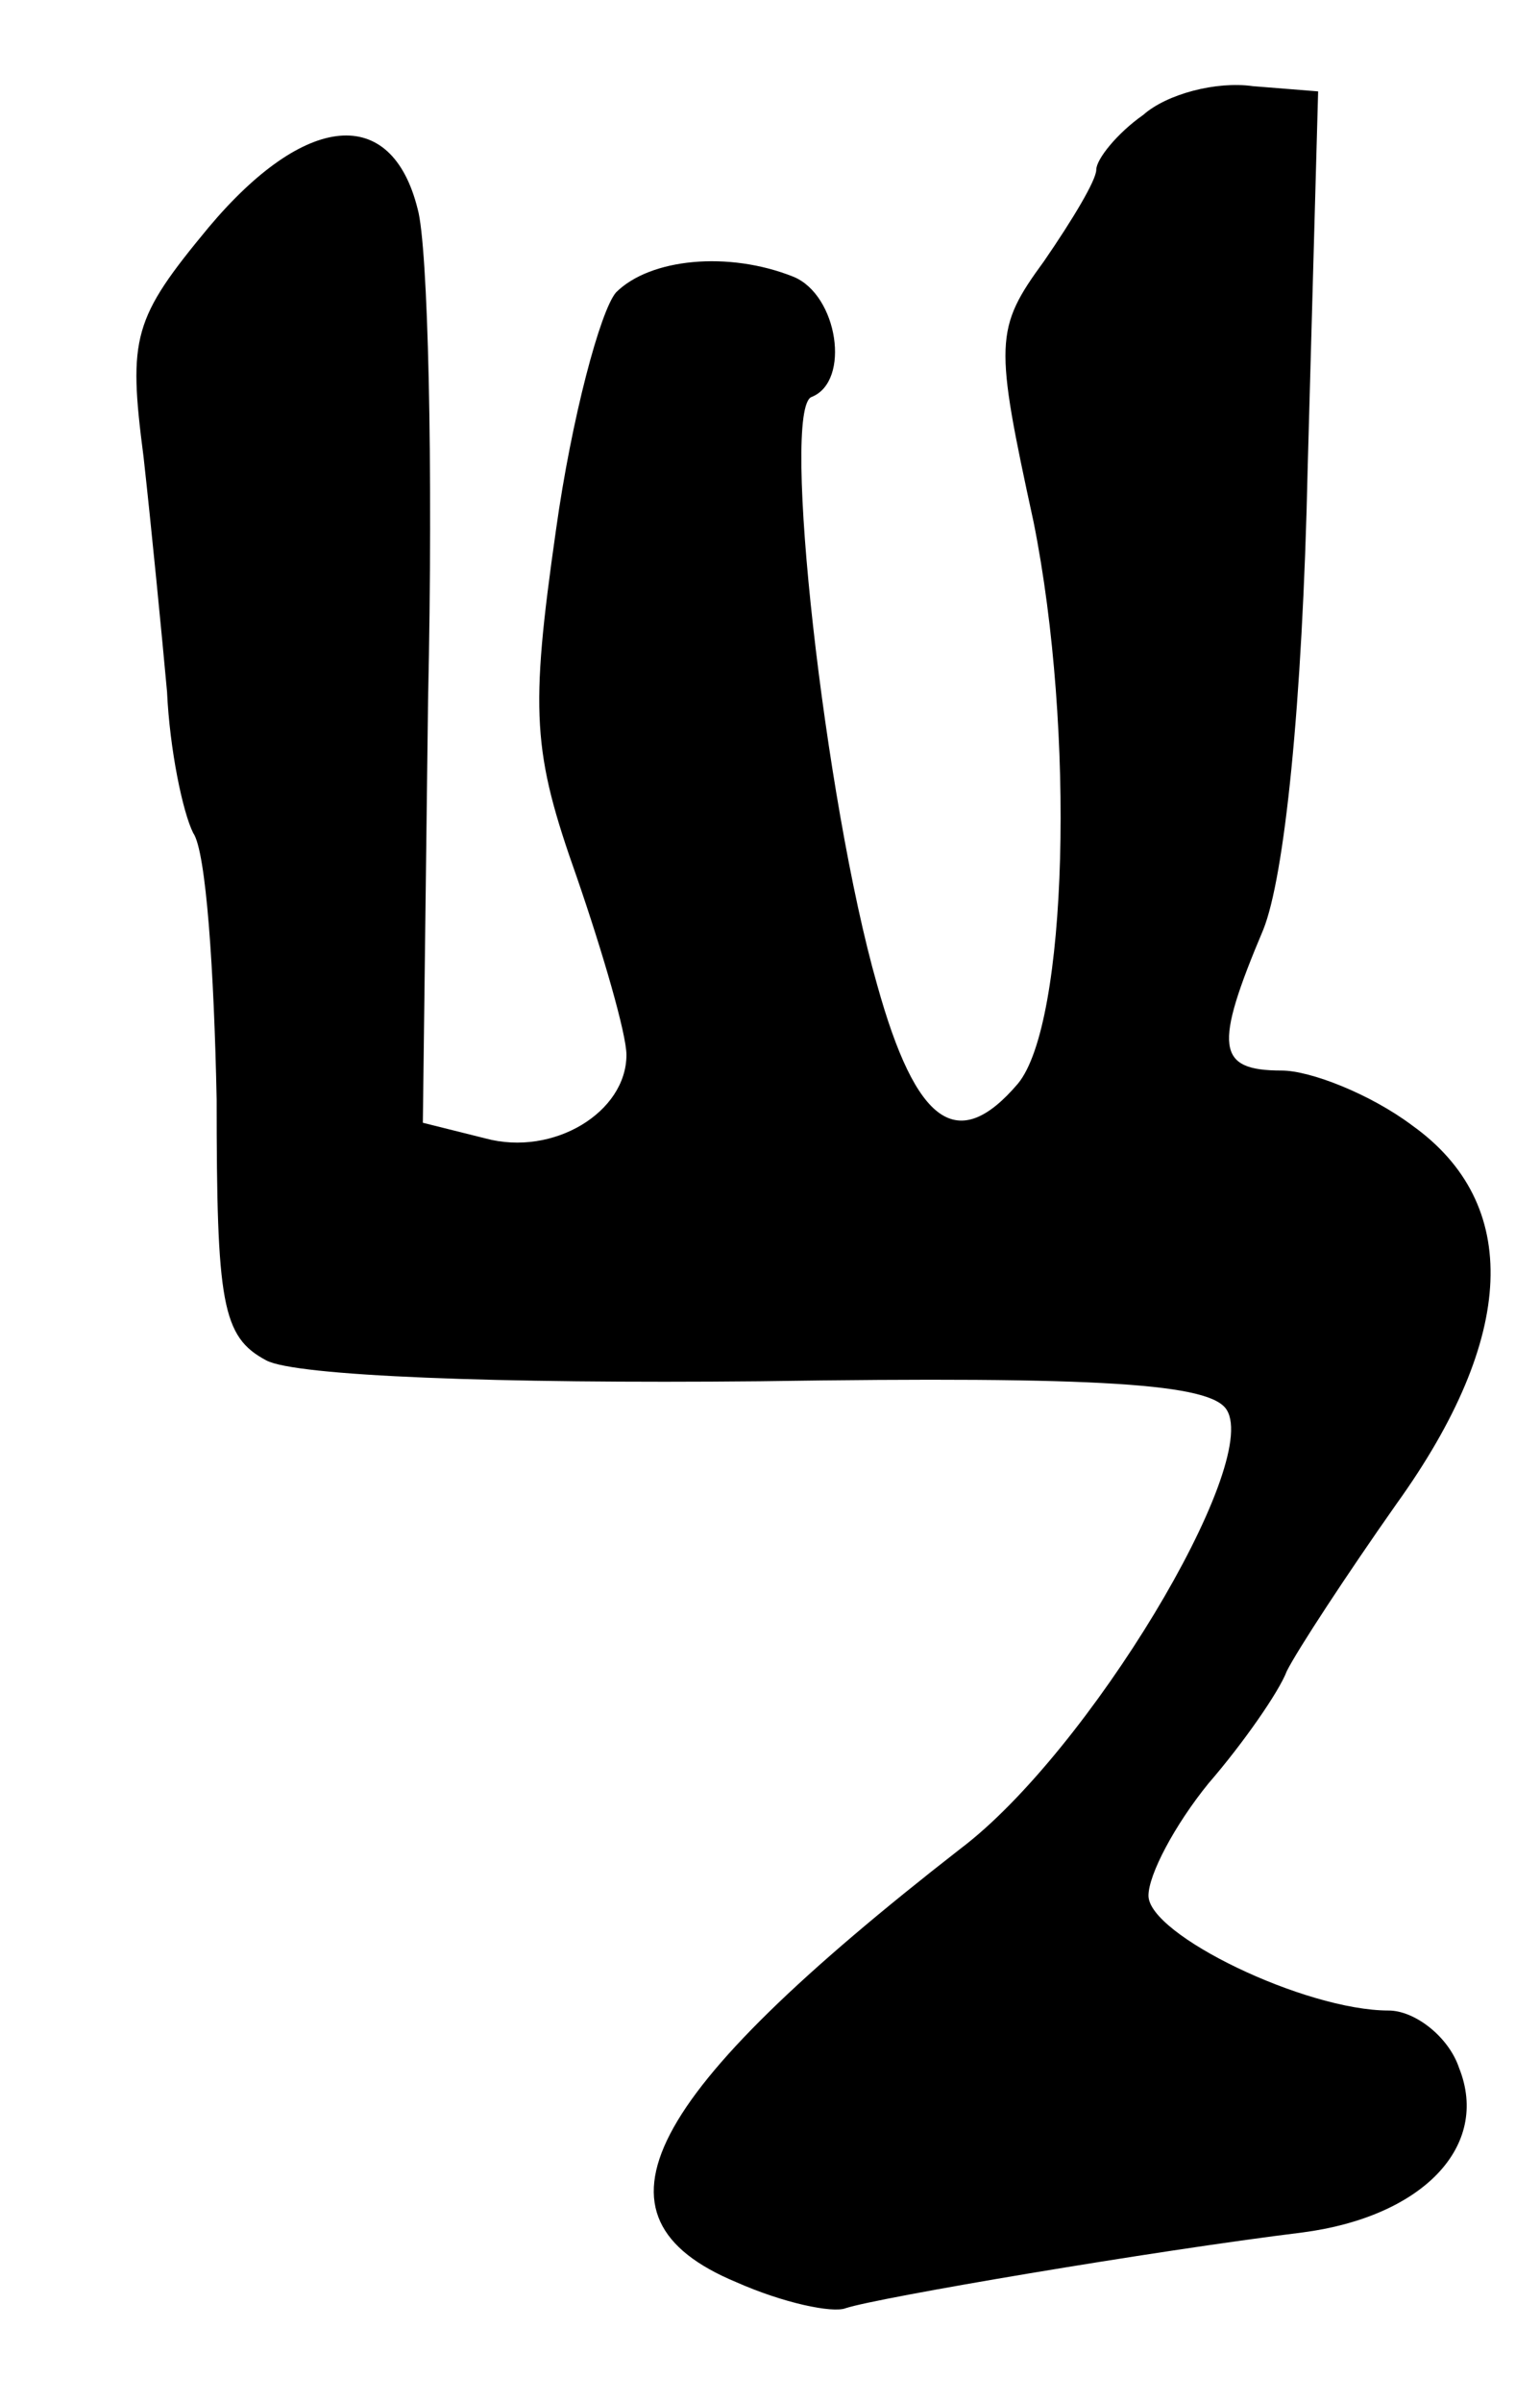
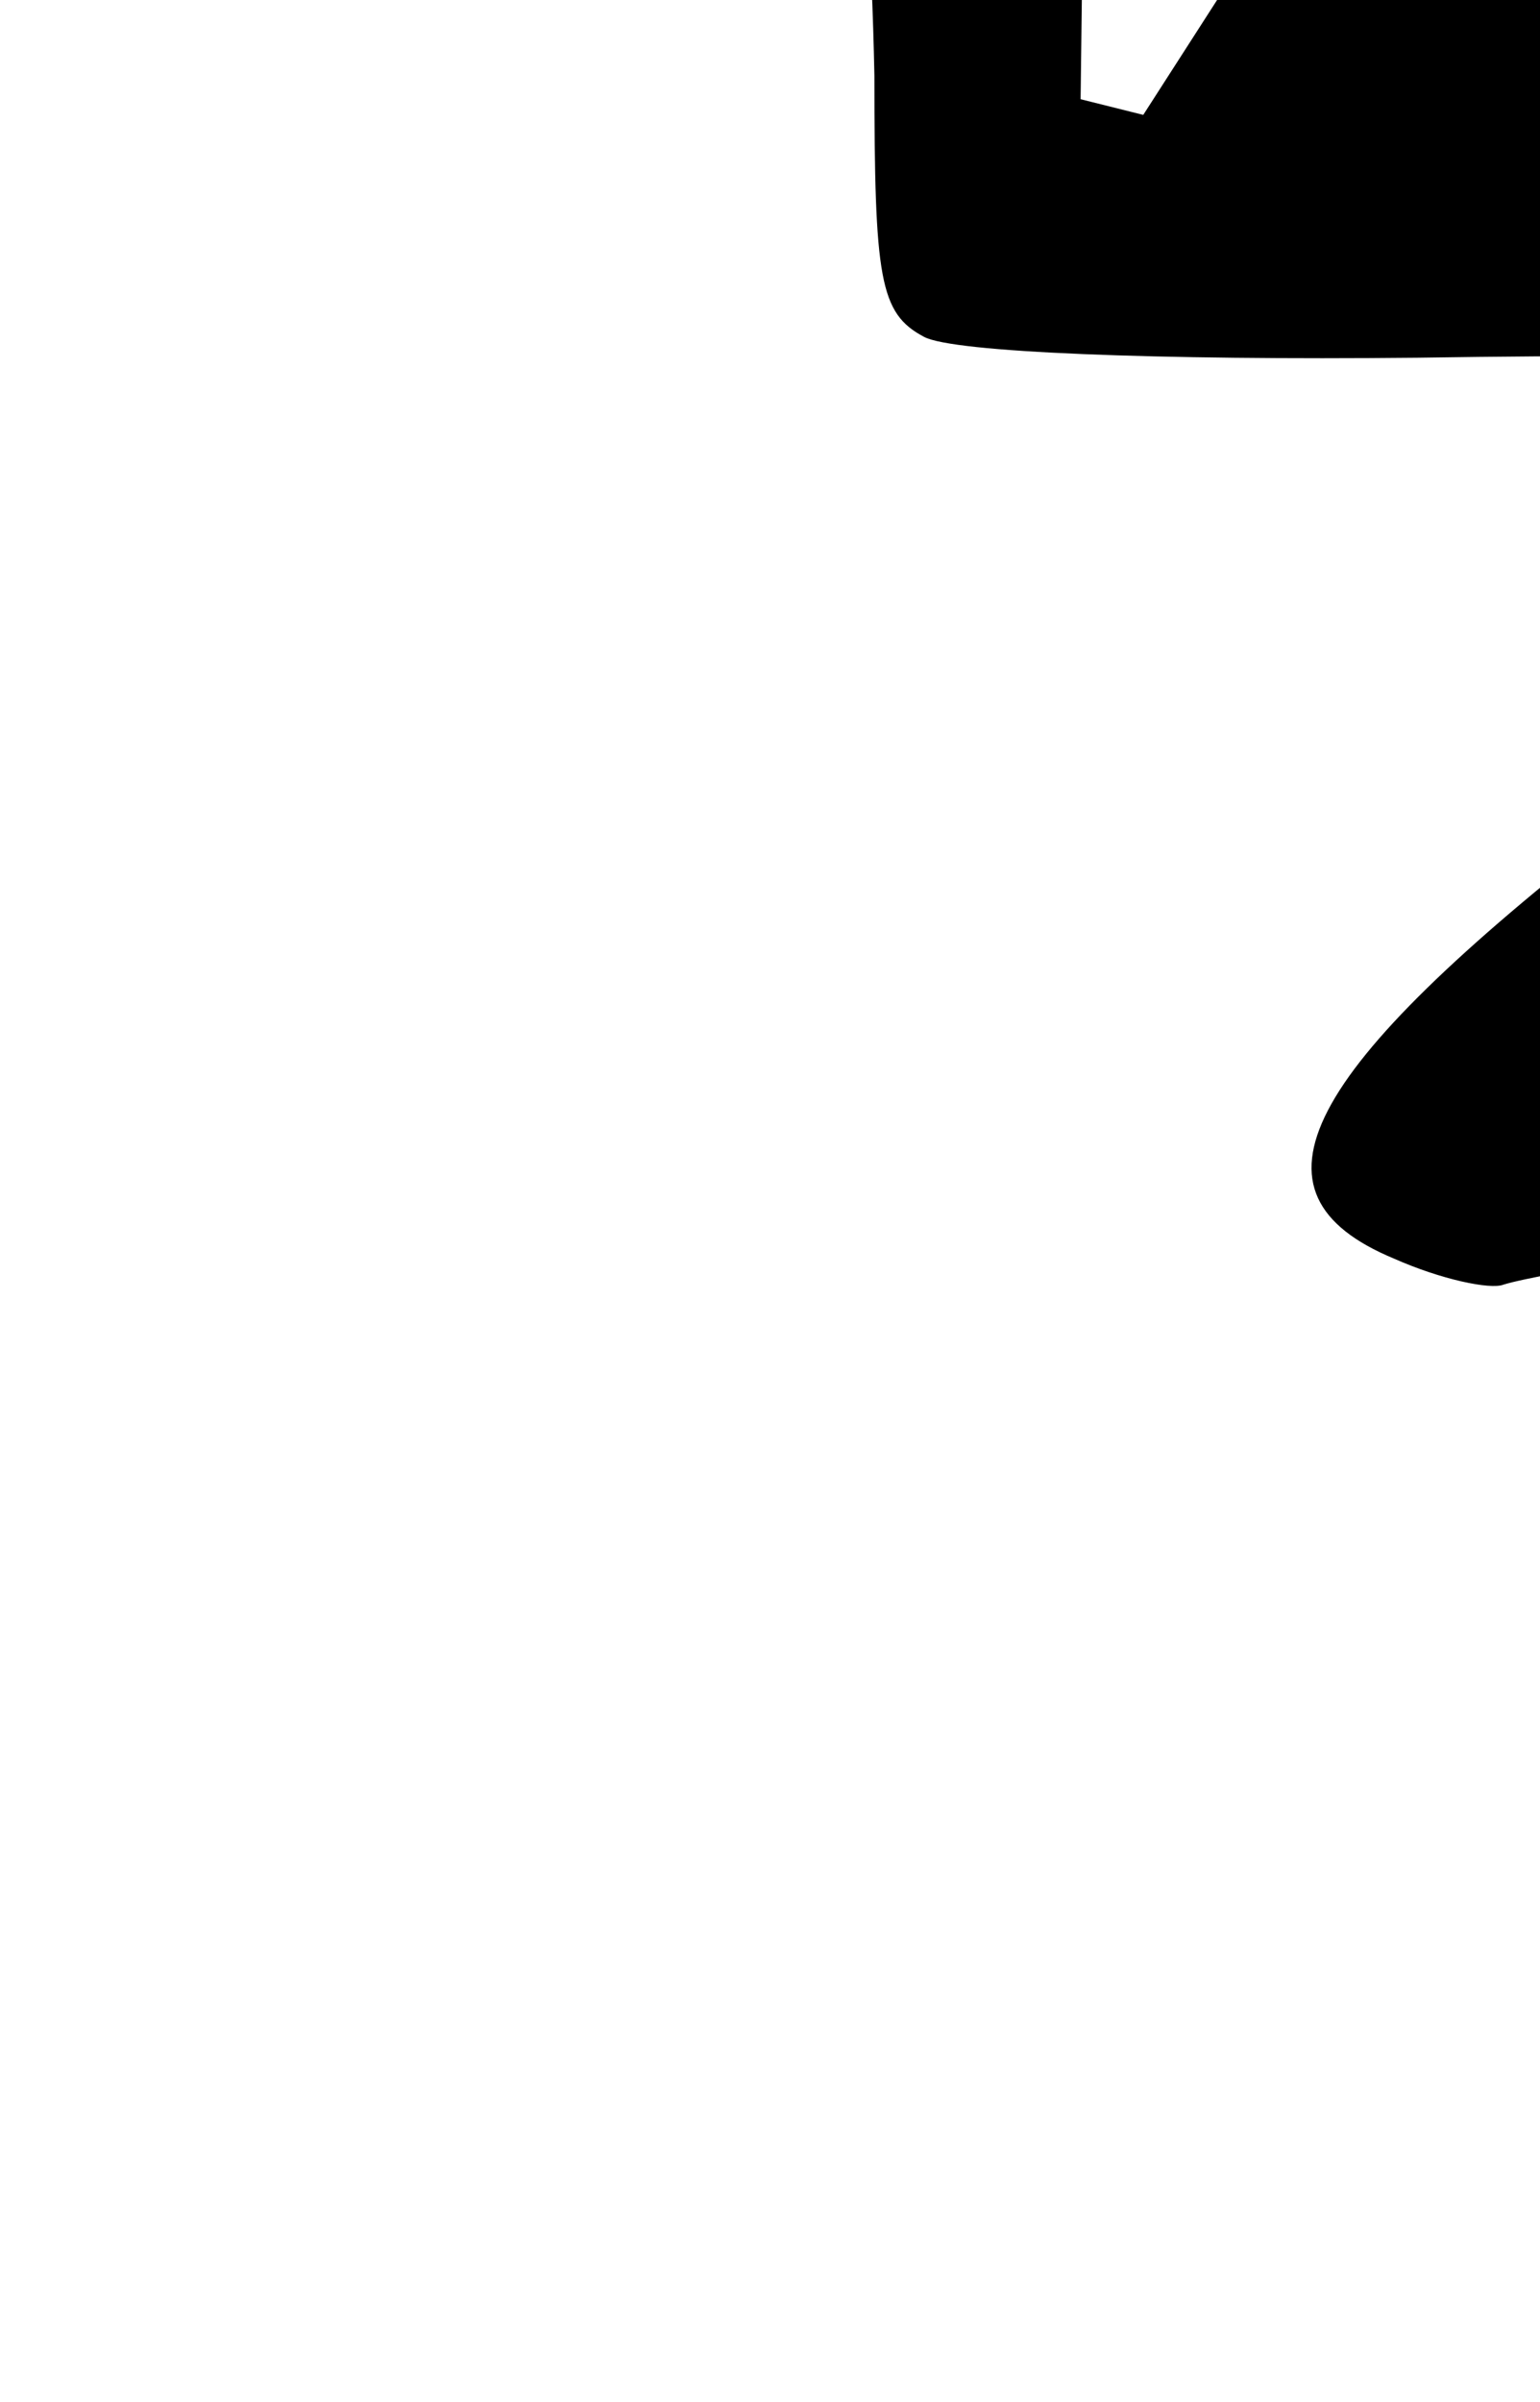
<svg xmlns="http://www.w3.org/2000/svg" version="1.0" width="59pt" height="92pt" viewBox="0 0 59 92" preserveAspectRatio="xMidYMid meet">
  <g transform="translate(0,92) scale(0.1,-0.1)" fill="#000000" stroke="none">
-     <path d="M438 876 c-10 -7 -18 -17 -18 -21 0 -4 -9 -19 -20 -35 -19 -26 -19 -31 -4 -100 16 -80 13 -192 -6 -215 -23 -27 -39 -16 -54 38 -20 70 -37 221 -25 225 15 6 10 39 -7 46 -25 10 -55 7 -68 -6 -6 -7 -17 -48 -23 -91 -10 -70 -9 -85 8 -133 10 -29 19 -60 19 -68 0 -22 -28 -39 -54 -32 l-24 6 2 162 c2 90 0 174 -4 188 -10 40 -43 37 -80 -7 -29 -35 -31 -42 -25 -88 3 -27 7 -68 9 -90 1 -22 6 -46 10 -54 5 -7 8 -53 9 -102 0 -78 2 -91 19 -100 11 -6 89 -9 189 -8 132 2 173 -1 179 -11 13 -21 -53 -131 -102 -168 -122 -95 -146 -141 -86 -166 18 -8 37 -12 42 -10 12 4 118 22 175 29 46 6 72 33 60 63 -4 12 -17 22 -27 22 -32 0 -92 29 -92 44 0 8 10 27 23 43 13 15 27 35 30 43 4 8 23 37 42 64 46 64 48 115 6 145 -16 12 -39 21 -50 21 -25 0 -26 9 -7 54 8 20 15 85 17 177 l4 144 -25 2 c-14 2 -33 -3 -42 -11z" />
+     <path d="M438 876 l-24 6 2 162 c2 90 0 174 -4 188 -10 40 -43 37 -80 -7 -29 -35 -31 -42 -25 -88 3 -27 7 -68 9 -90 1 -22 6 -46 10 -54 5 -7 8 -53 9 -102 0 -78 2 -91 19 -100 11 -6 89 -9 189 -8 132 2 173 -1 179 -11 13 -21 -53 -131 -102 -168 -122 -95 -146 -141 -86 -166 18 -8 37 -12 42 -10 12 4 118 22 175 29 46 6 72 33 60 63 -4 12 -17 22 -27 22 -32 0 -92 29 -92 44 0 8 10 27 23 43 13 15 27 35 30 43 4 8 23 37 42 64 46 64 48 115 6 145 -16 12 -39 21 -50 21 -25 0 -26 9 -7 54 8 20 15 85 17 177 l4 144 -25 2 c-14 2 -33 -3 -42 -11z" />
  </g>
</svg>